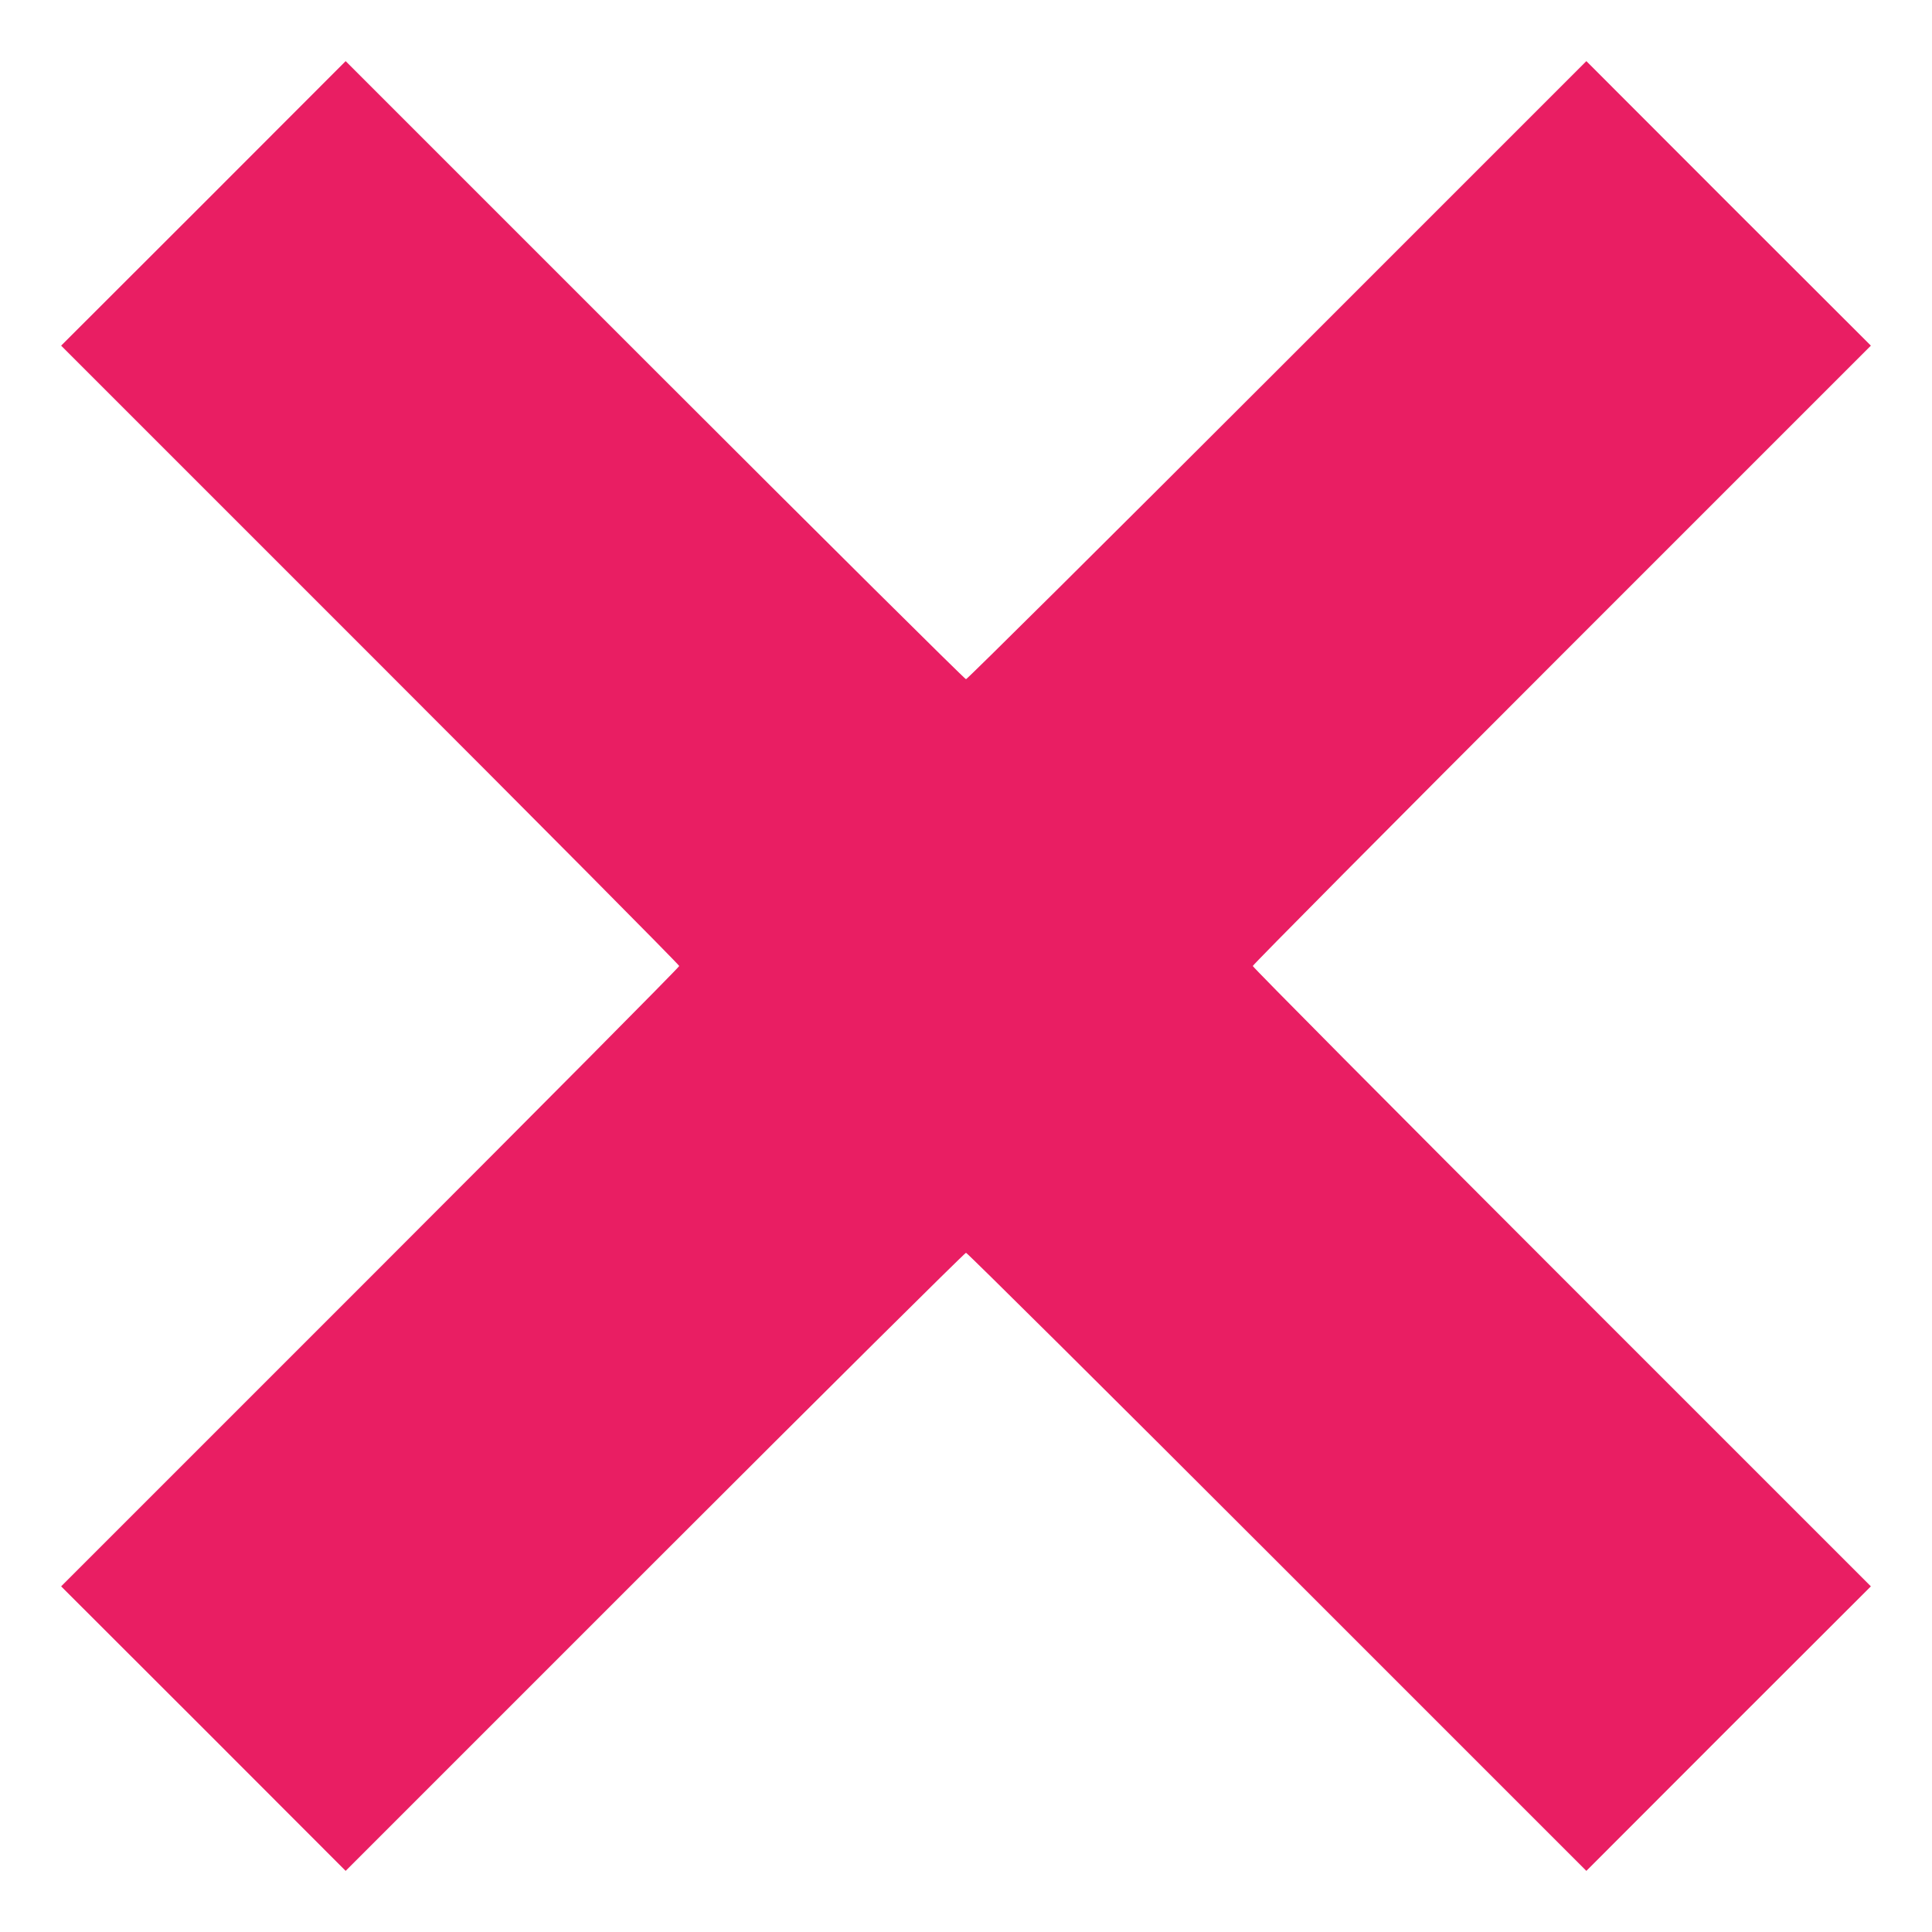
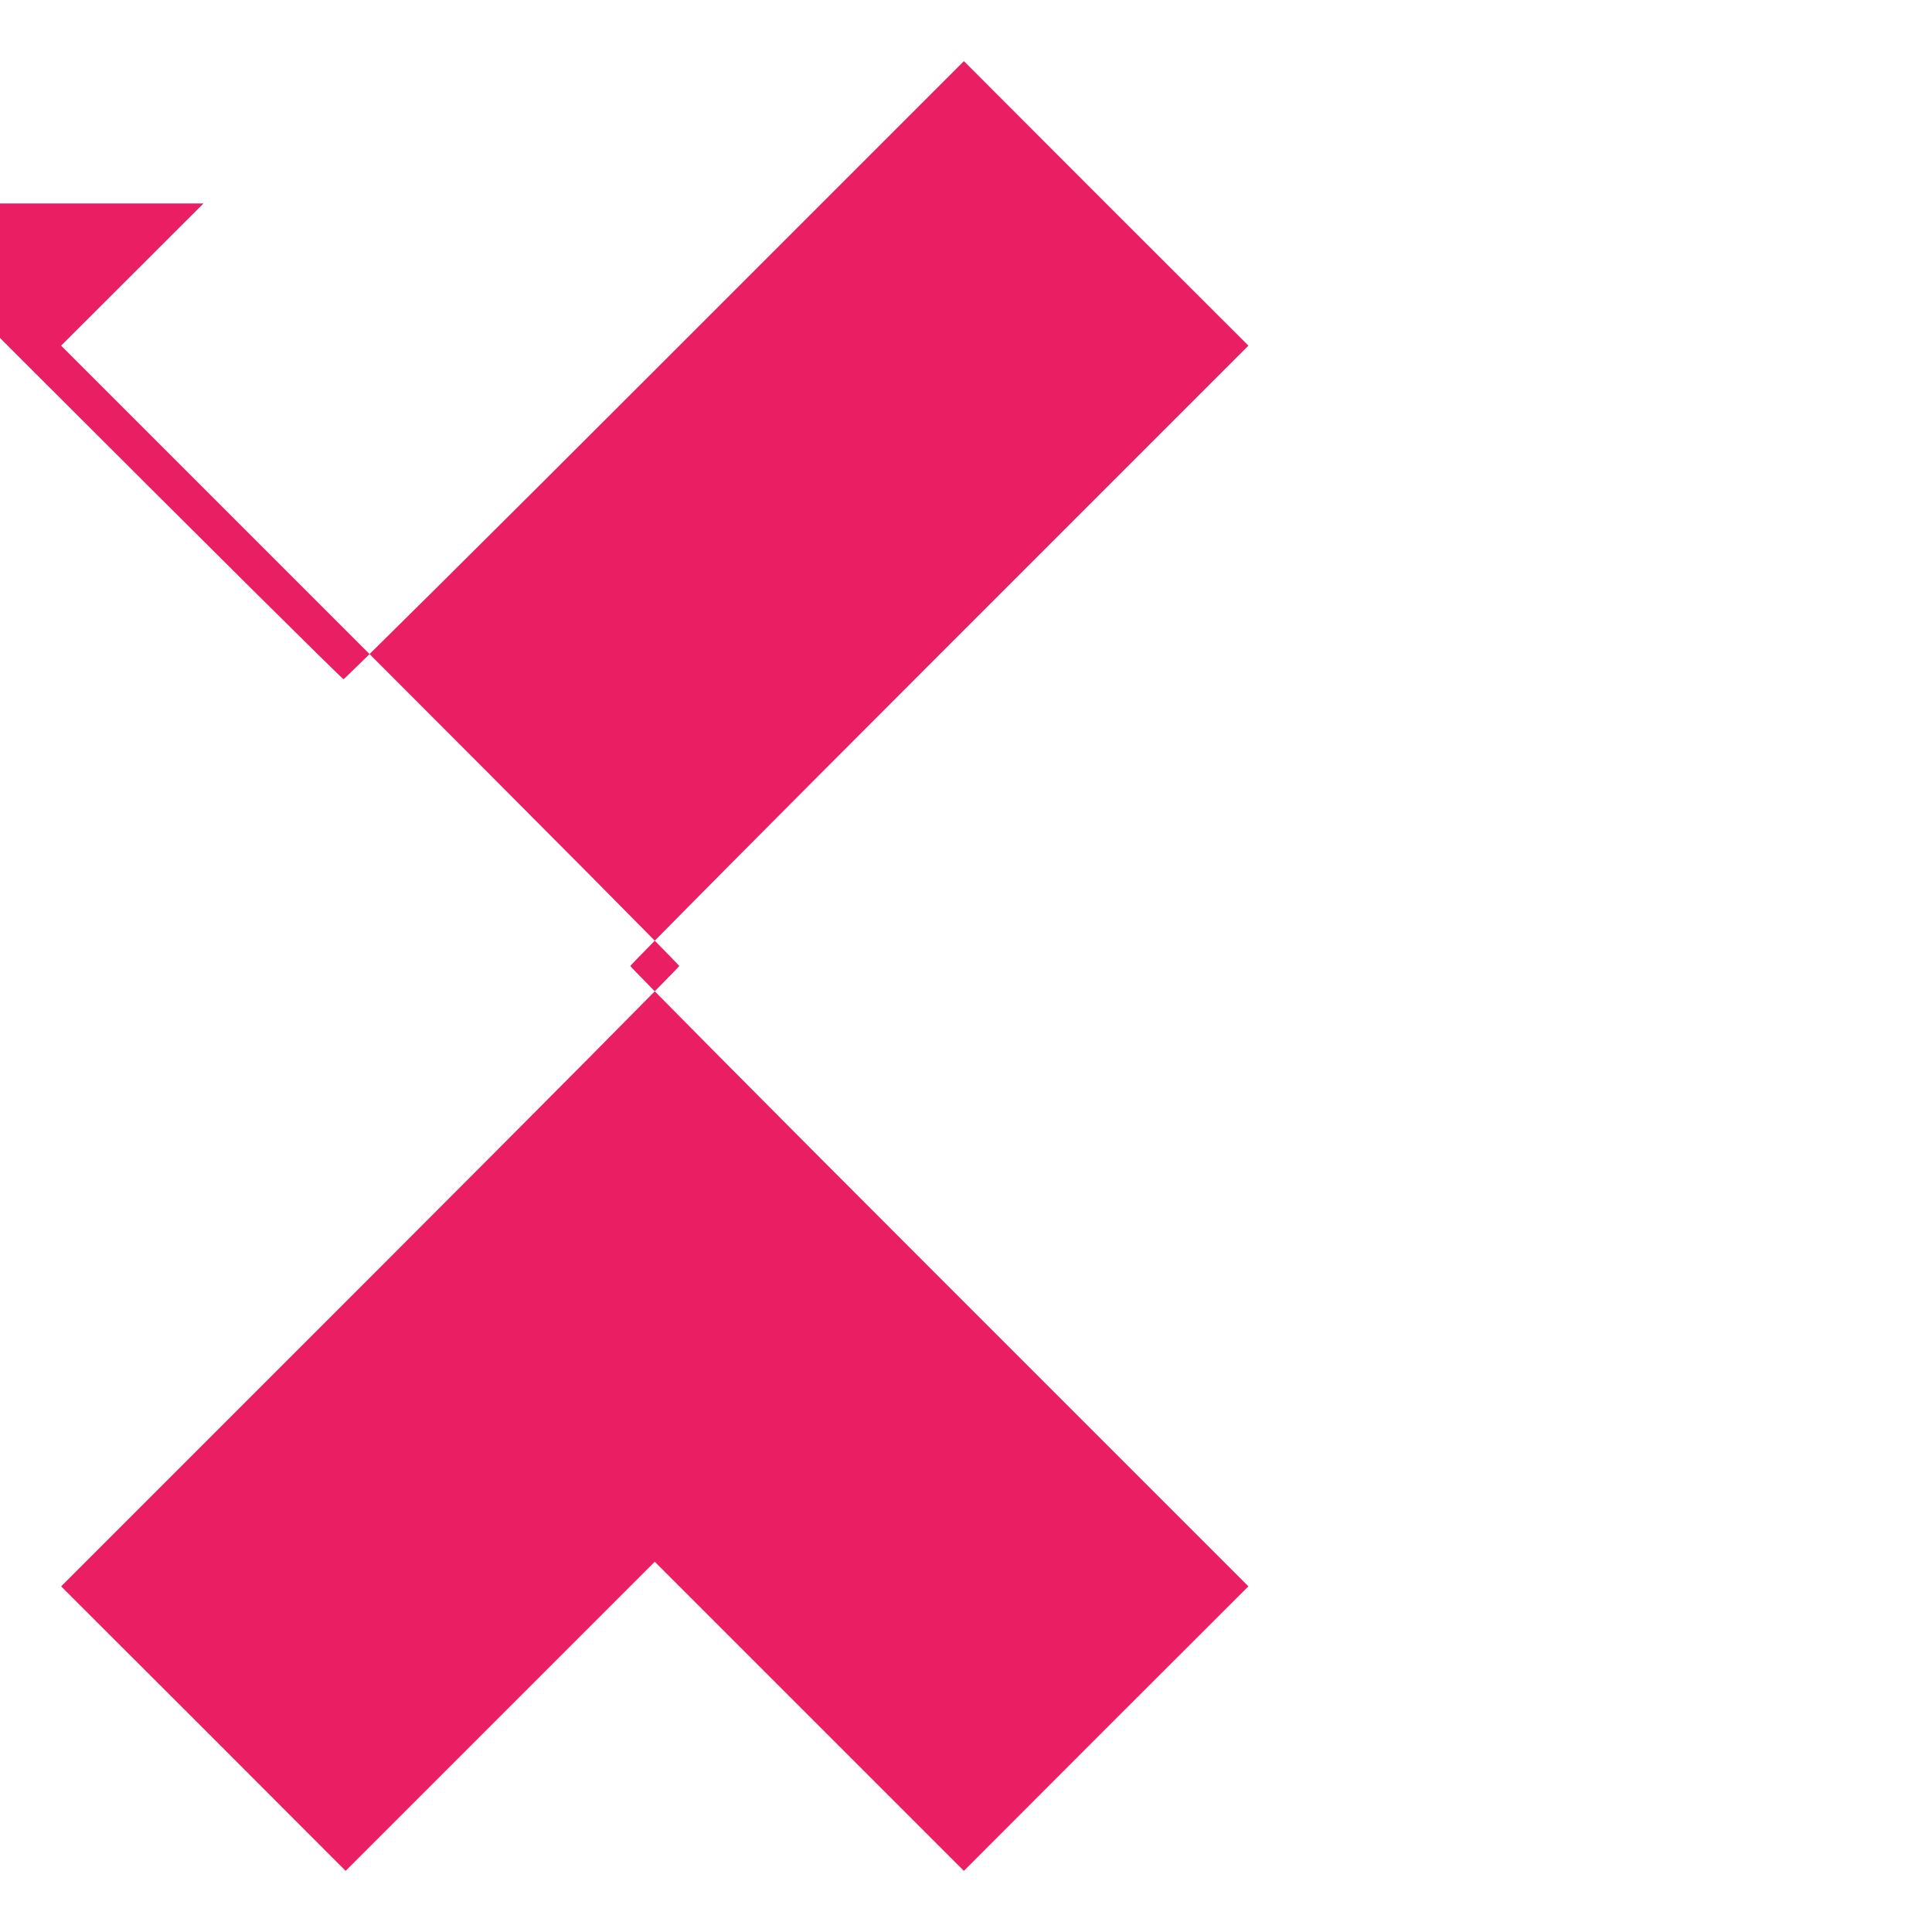
<svg xmlns="http://www.w3.org/2000/svg" version="1.0" width="1280pt" height="1280pt" viewBox="0 0 1280 1280" preserveAspectRatio="xMidYMid meet">
  <g transform="translate(0,1280) scale(0.1,-0.1)" fill="#e91e63" stroke="none">
-     <path d="M1348 11452 l-943 -942 2048 -2048 c1126 -1126 2047 -2054 2047 -2062 0 -8 -921 -936 -2047 -2062 l-2048 -2048 943 -942 942 -943 2048 2048 c1126 1126 2054 2047 2062 2047 8 0 936 -921 2062 -2047 l2048 -2048 942 943 943 942 -2048 2048 c-1126 1126 -2047 2054 -2047 2062 0 8 921 936 2047 2062 l2048 2048 -943 942 -942 943 -2048 -2048 c-1126 -1126 -2054 -2047 -2062 -2047 -8 0 -936 921 -2062 2047 l-2048 2048 -942 -943z" />
+     <path d="M1348 11452 l-943 -942 2048 -2048 c1126 -1126 2047 -2054 2047 -2062 0 -8 -921 -936 -2047 -2062 l-2048 -2048 943 -942 942 -943 2048 2048 l2048 -2048 942 943 943 942 -2048 2048 c-1126 1126 -2047 2054 -2047 2062 0 8 921 936 2047 2062 l2048 2048 -943 942 -942 943 -2048 -2048 c-1126 -1126 -2054 -2047 -2062 -2047 -8 0 -936 921 -2062 2047 l-2048 2048 -942 -943z" />
  </g>
</svg>